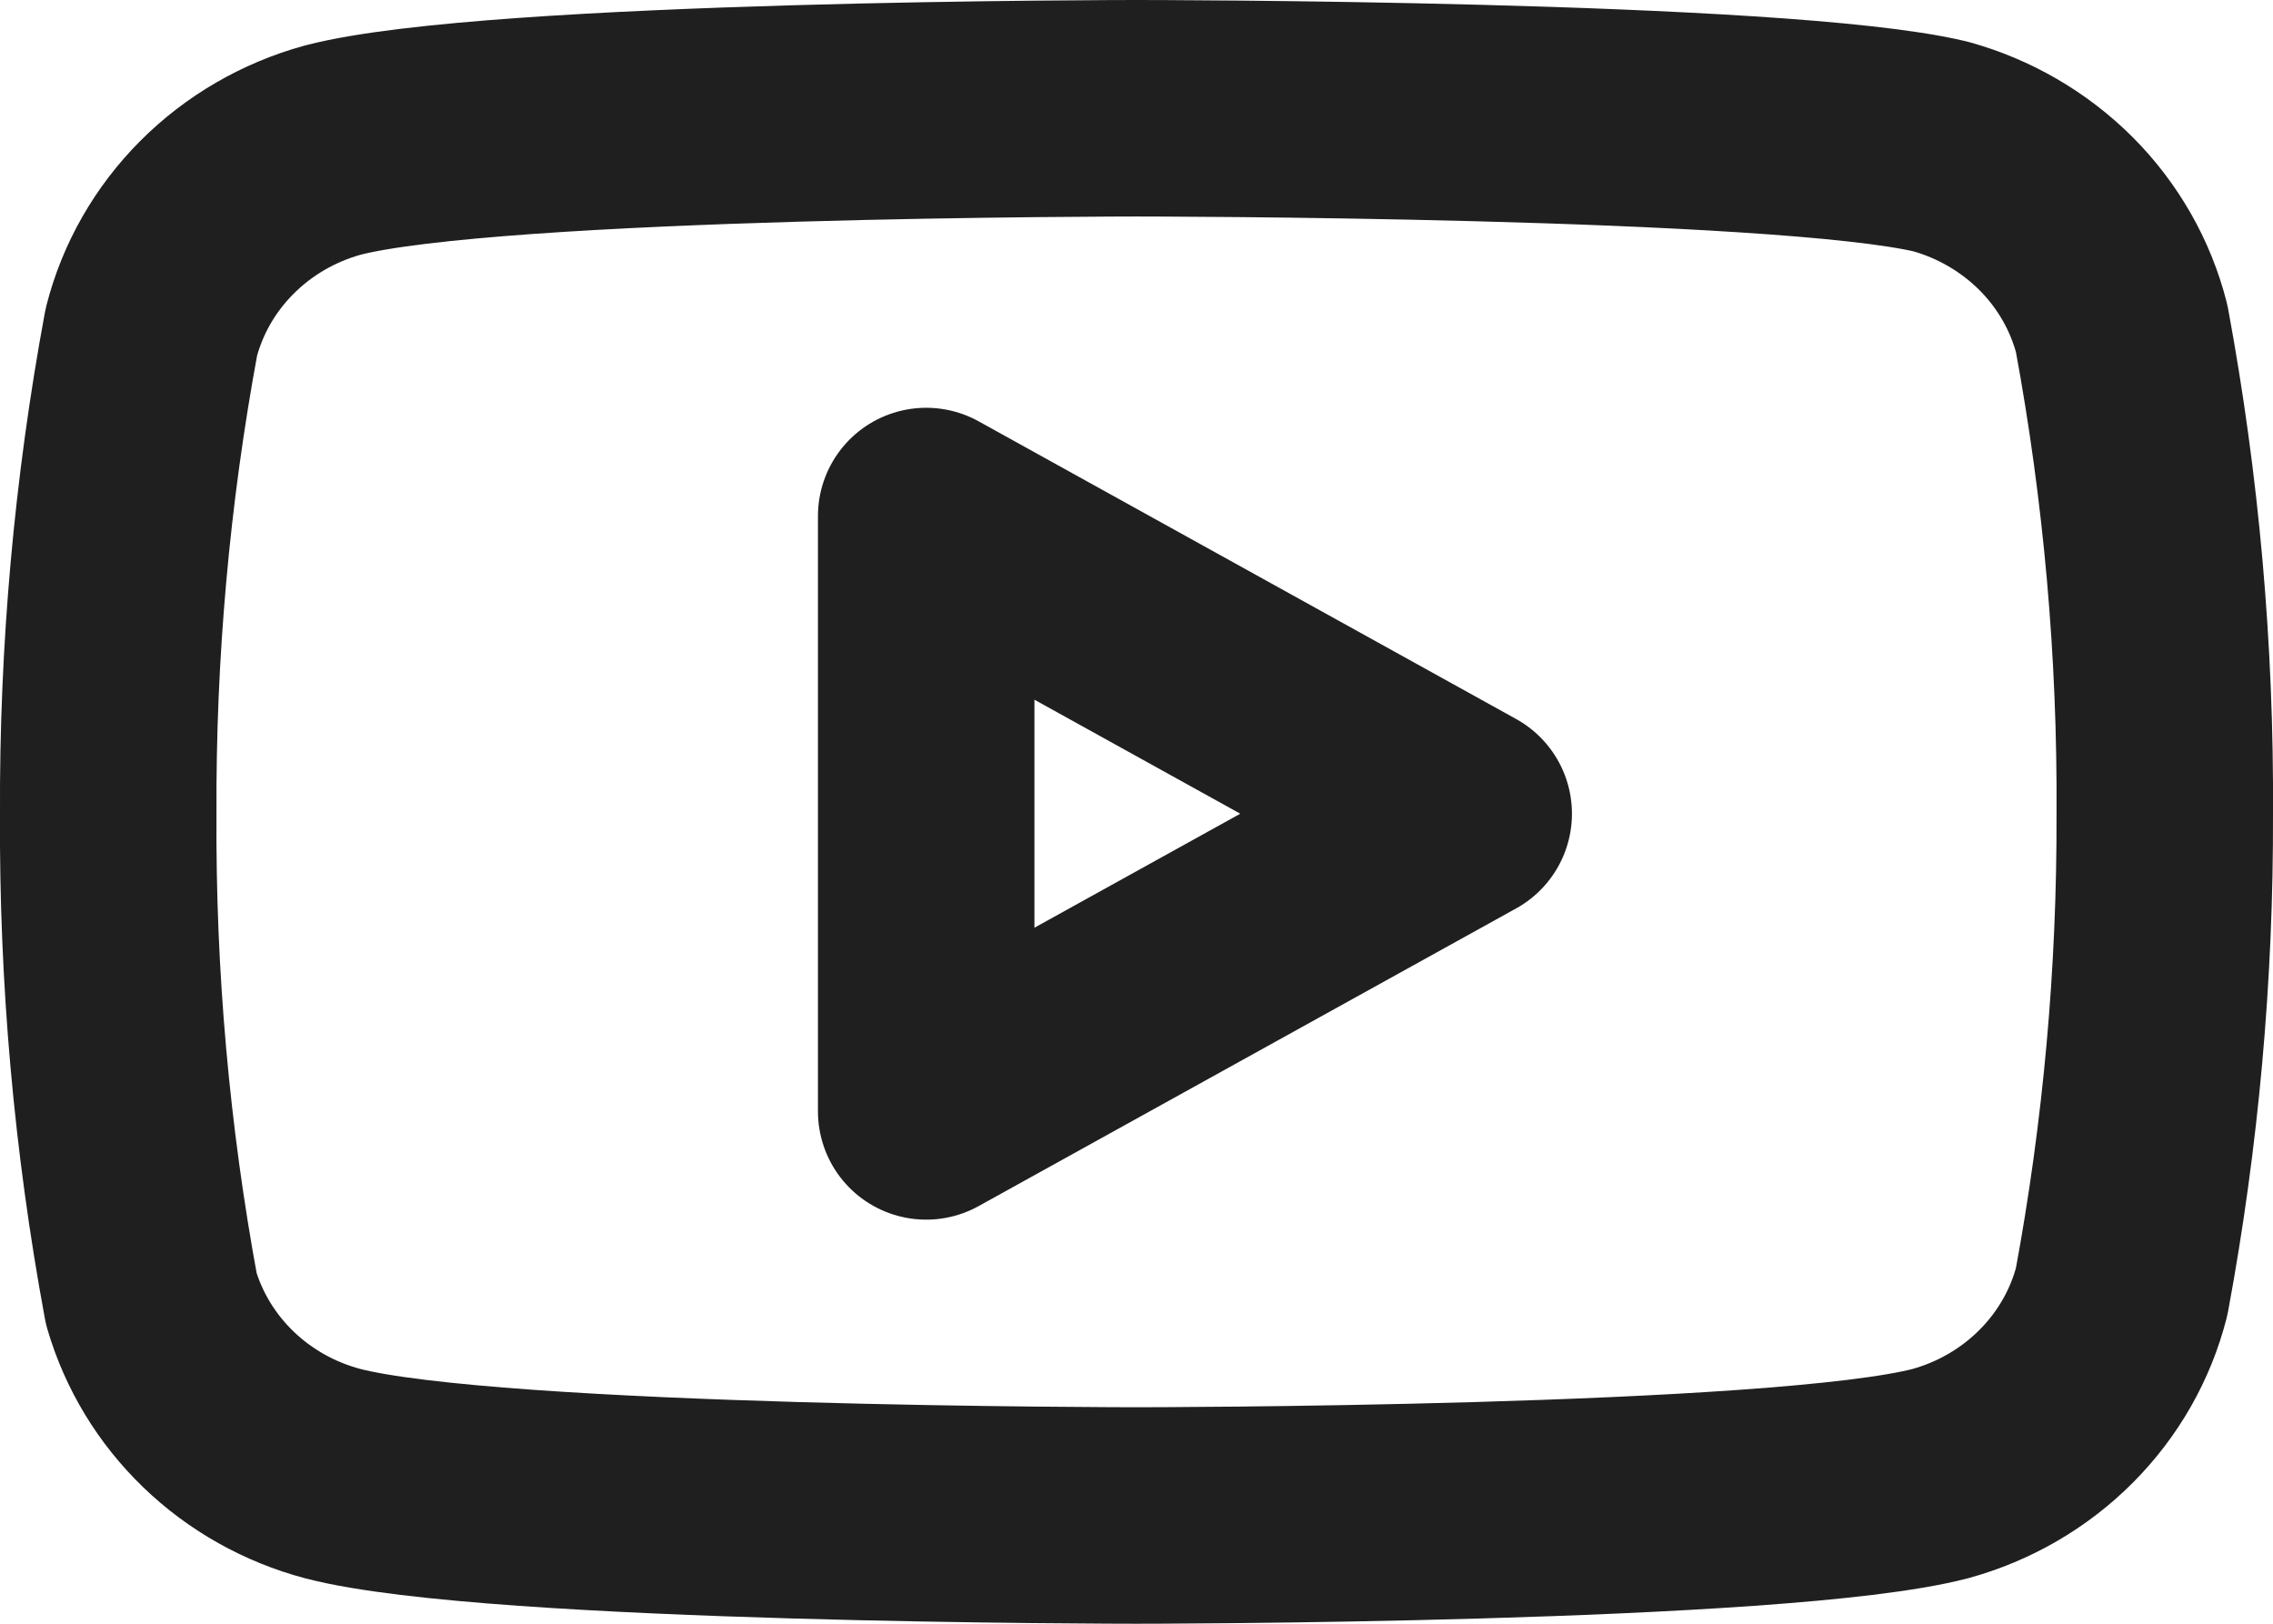
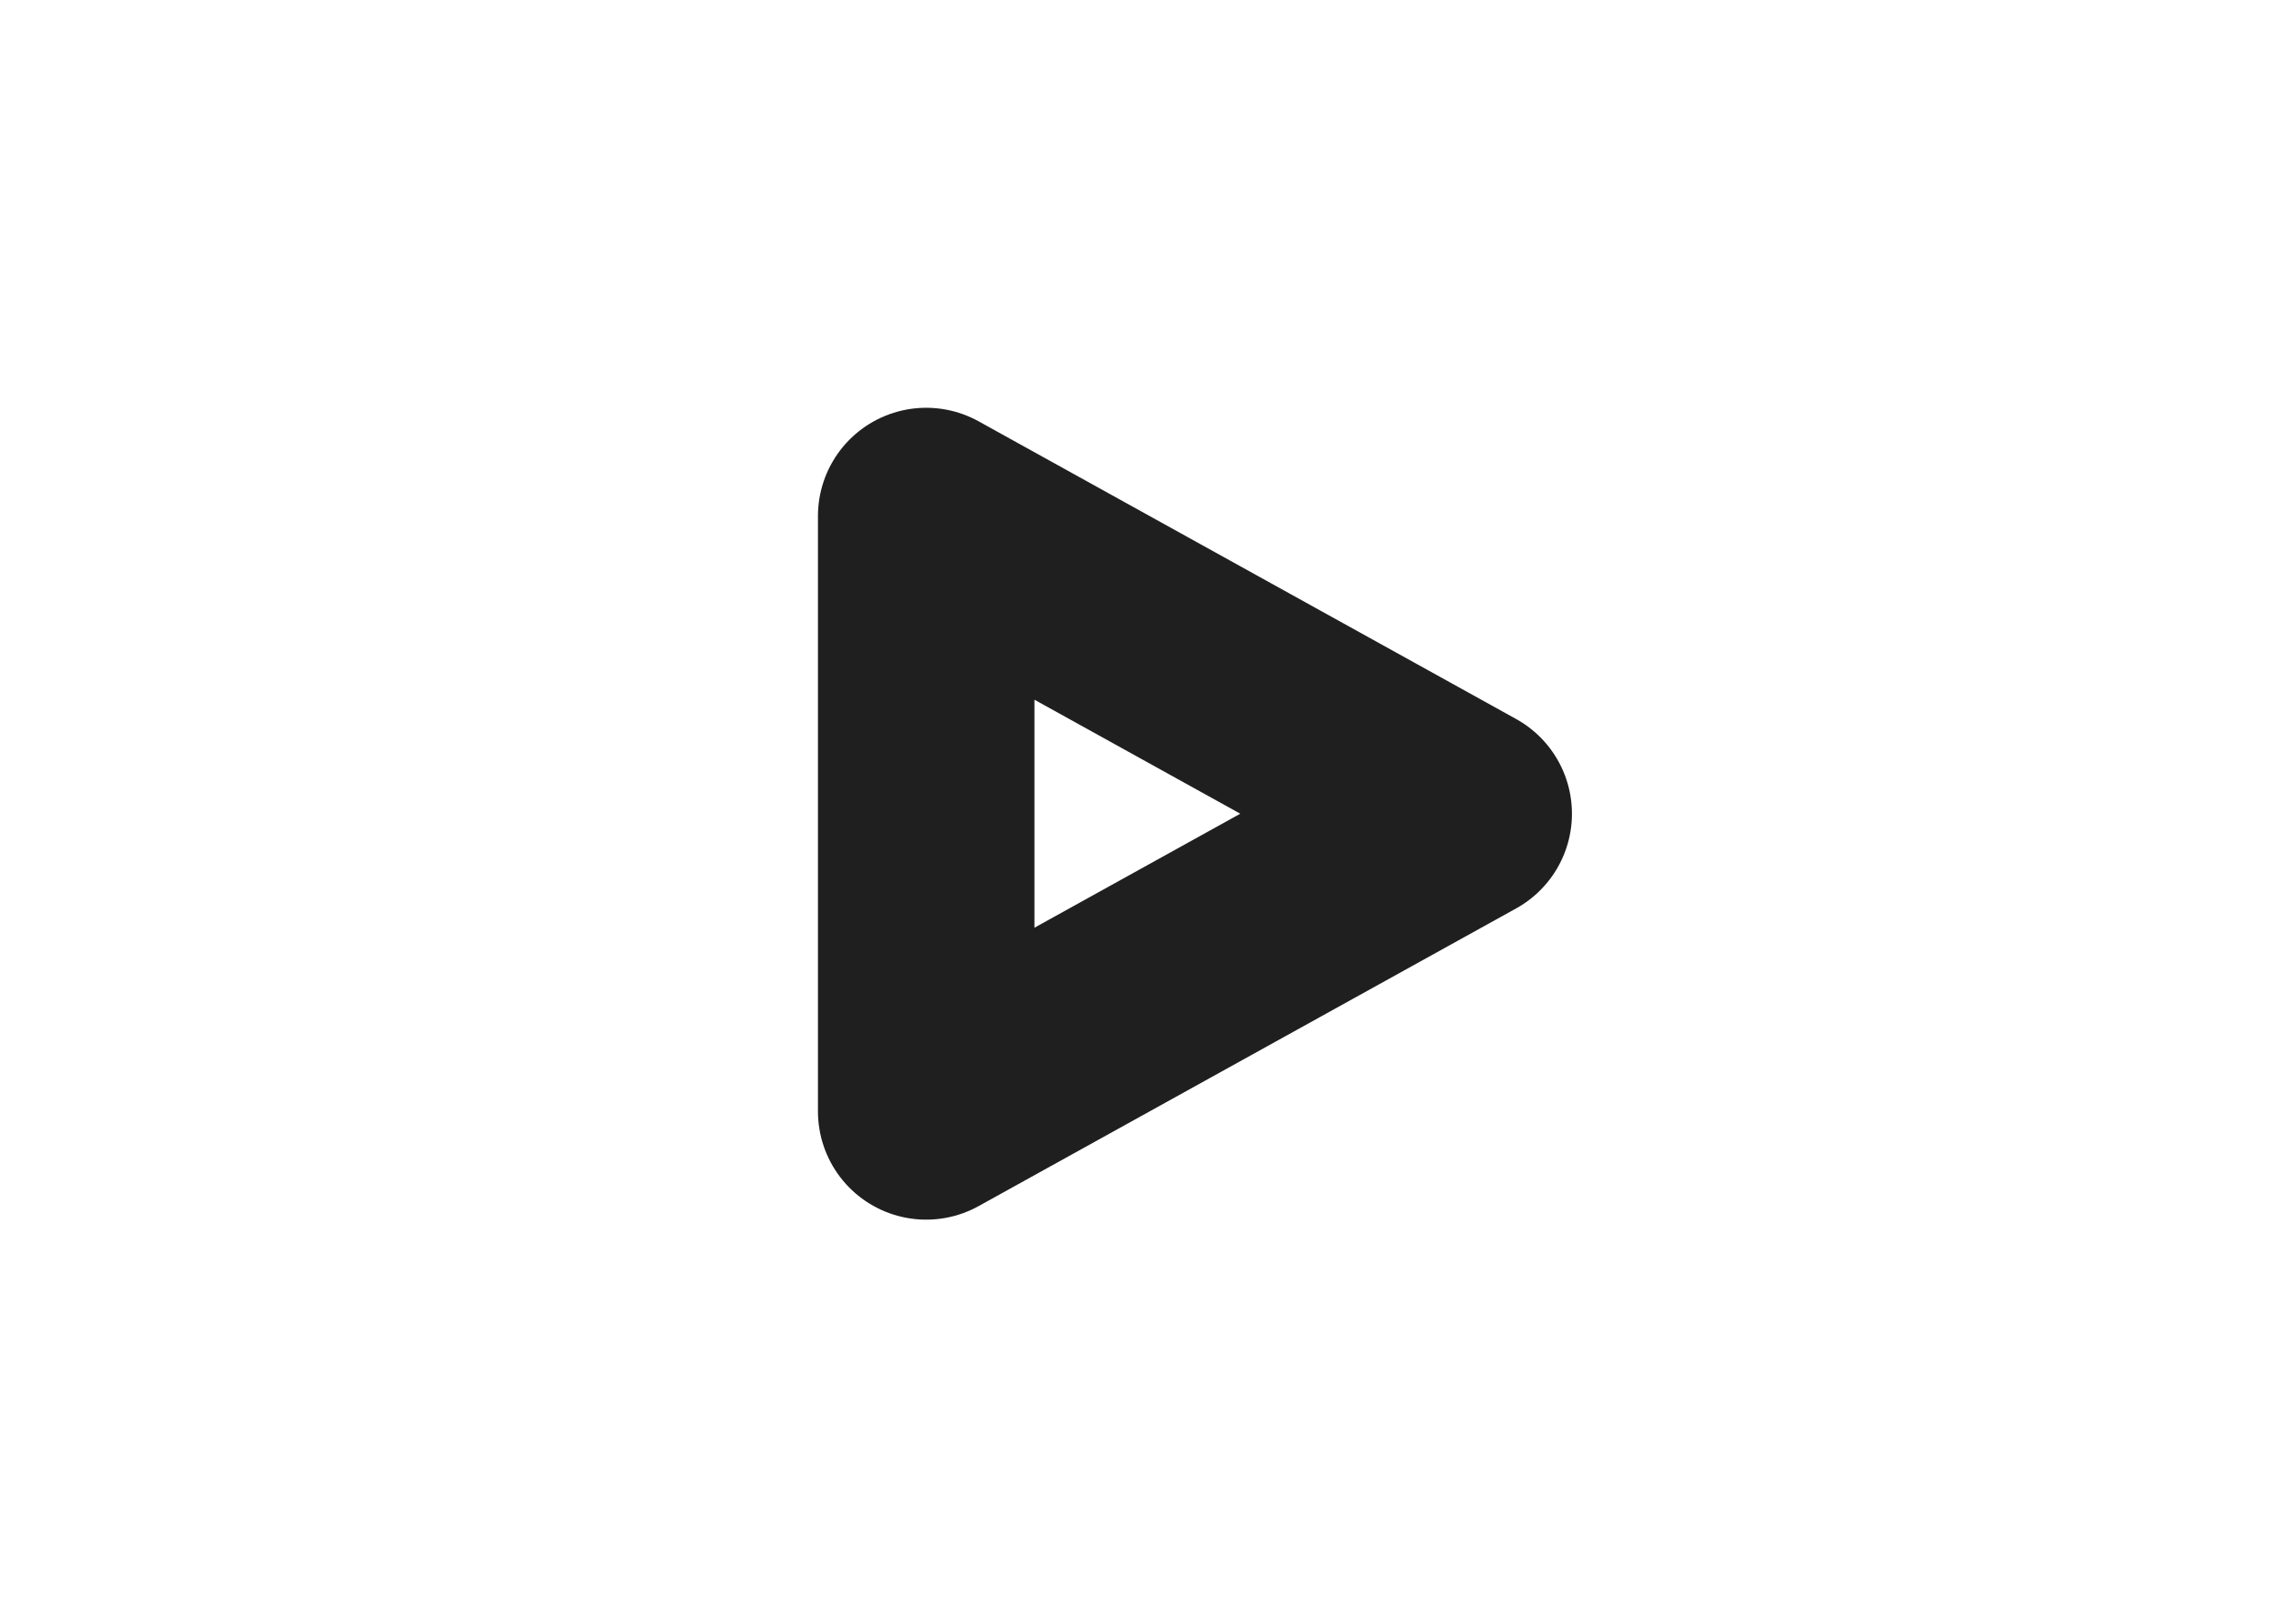
<svg xmlns="http://www.w3.org/2000/svg" width="21" height="15" viewBox="0 0 21 15" fill="none">
-   <path d="M19.602 3.035C19.5 2.636 19.291 2.27 18.997 1.975C18.702 1.68 18.333 1.465 17.927 1.353C16.442 1 10.5 1 10.5 1C10.5 1 4.558 1 3.073 1.387C2.667 1.499 2.298 1.713 2.003 2.009C1.709 2.304 1.5 2.669 1.398 3.069C1.126 4.536 0.993 6.025 1 7.517C0.991 9.02 1.124 10.52 1.398 11.999C1.511 12.385 1.724 12.737 2.018 13.02C2.311 13.303 2.675 13.507 3.073 13.613C4.558 14 10.5 14 10.5 14C10.5 14 16.442 14 17.927 13.613C18.333 13.501 18.702 13.287 18.997 12.991C19.291 12.696 19.5 12.331 19.602 11.931C19.872 10.475 20.005 8.997 20 7.517C20.009 6.014 19.876 4.514 19.602 3.035Z" stroke="#1F1F1F" stroke-width="2" stroke-linecap="round" stroke-linejoin="round" />
  <path d="M8.557 10.267L13.523 7.517L8.557 4.767V10.267Z" stroke="#1F1F1F" stroke-width="2" stroke-linecap="round" stroke-linejoin="round" />
</svg>